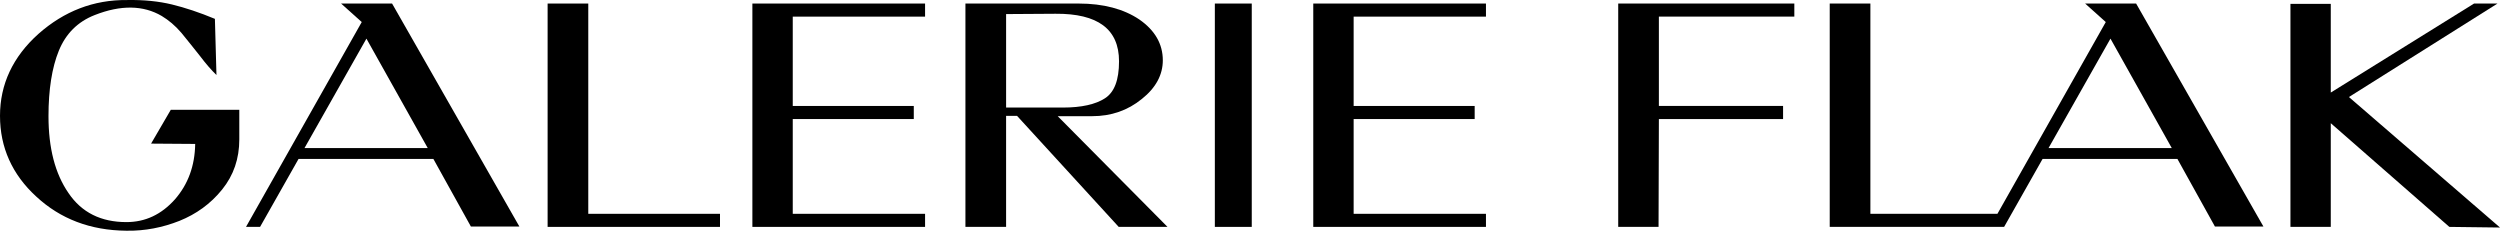
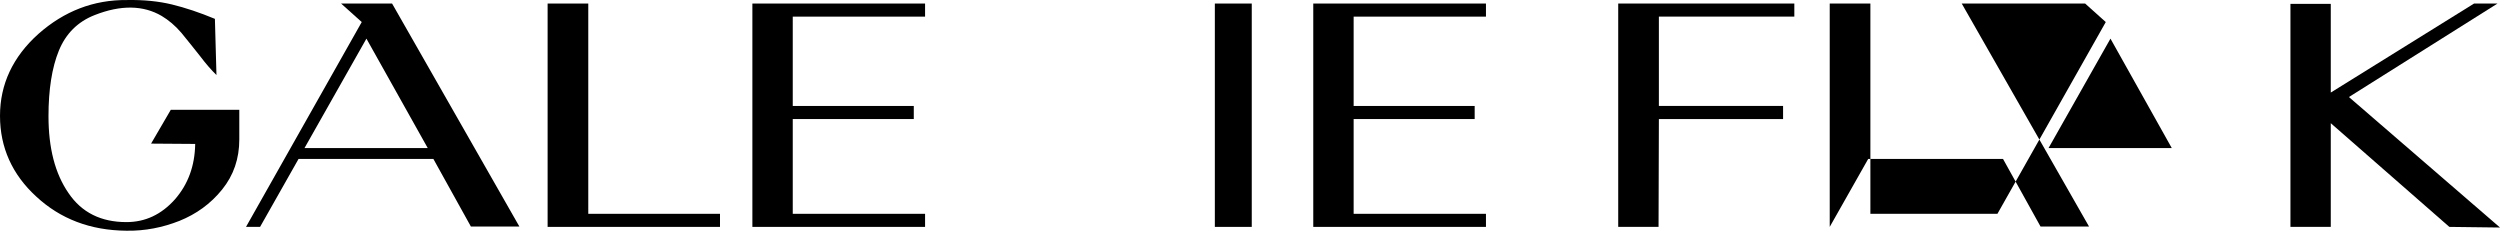
<svg xmlns="http://www.w3.org/2000/svg" version="1.1" viewBox="0 0 830.56 76.658" xml:space="preserve">
  <path d="m50.192 47.712 14.654 0.107c-0.104 7.312-2.39 13.461-6.754 18.442-4.468 4.982-9.769 7.526-16.107 7.526-8.419 0-14.864-3.18-19.228-9.646-4.468-6.466-6.65-14.945-6.65-25.546 0-8.799 1.143-16.112 3.429-21.73 2.287-5.616 6.237-9.646 11.952-11.872 8.625-3.394 16.107-3.288 22.24 0.316 2.284 1.38 4.469 3.181 6.546 5.618 1.975 2.441 4.054 4.985 6.131 7.634 2.079 2.755 3.949 4.875 5.509 6.361l-0.519-18.657c-5.094-2.117-9.874-3.709-14.239-4.77-4.364-1.058-9.352-1.588-14.963-1.482-11.121-0.105-20.889 3.709-29.413 11.237-8.52 7.629-12.78 16.746-12.78 27.242 0 10.492 4.051 19.502 12.055 26.818 8.001 7.418 17.979 11.236 29.931 11.341 6.131 0.106 12.054-1.062 17.666-3.287 5.507-2.224 10.289-5.616 14.134-10.386 3.844-4.771 5.715-10.283 5.715-16.645v-9.856h-22.76l-6.549 11.235z" />
  <path d="m113.32 1.179 6.858 6.147-38.45 68.052h4.674l12.784-22.578h44.791l12.47 22.472h16.11l-42.299-74.093h-16.938zm-12.16 48.016 20.577-36.358 20.369 36.358h-40.946z" />
  <polygon points="195.44 1.177 181.93 1.177 181.93 75.378 239.2 75.378 239.2 71.034 195.44 71.034" />
  <polygon points="249.96 75.378 307.33 75.378 307.33 71.034 263.37 71.034 263.37 39.549 303.58 39.549 303.58 35.204 263.37 35.204 263.37 5.525 307.33 5.525 307.33 1.177 249.96 1.177" />
-   <path d="m362.83 38.598c6.341 0 11.848-1.91 16.526-5.727 4.675-3.708 6.96-8.055 6.96-12.825 0-5.407-2.598-9.966-7.794-13.567-5.196-3.5-11.952-5.303-20.162-5.303h-37.621v74.202h13.511v-36.887h3.637l33.775 36.888h16.211l-36.476-36.78h11.433zm-28.578-2.866v-31.055l16.42-0.106c14.028-0.105 21.096 5.086 21.096 15.793 0 6.252-1.559 10.281-4.678 12.294-3.117 2.017-7.793 3.074-13.924 3.074h-18.914z" />
  <rect x="403.6" y="1.177" width="12.263" height="74.202" />
  <polygon points="436.3 75.378 493.67 75.378 493.67 71.034 449.71 71.034 449.71 39.549 489.92 39.549 489.92 35.204 449.71 35.204 449.71 5.525 493.67 5.525 493.67 1.177 436.3 1.177" />
  <polygon points="537.61 75.378 551.01 75.378 551.12 39.549 592.38 39.549 592.38 35.204 551.12 35.204 551.12 5.525 596.12 5.525 596.12 1.177 537.61 1.177" />
-   <path d="m692.73 1.179 6.859 6.147-35.996 63.708h-42.205v-69.857h-13.51v74.202h57.937l12.782-22.579h44.791l12.471 22.472h16.11l-42.298-74.093h-16.941zm-12.159 48.016 20.577-36.358 20.369 36.358h-40.946z" />
+   <path d="m692.73 1.179 6.859 6.147-35.996 63.708h-42.205v-69.857h-13.51v74.202l12.782-22.579h44.791l12.471 22.472h16.11l-42.298-74.093h-16.941zm-12.159 48.016 20.577-36.358 20.369 36.358h-40.946z" />
  <polygon points="780.37 32.236 829.73 1.177 821.94 1.177 774.34 30.751 774.34 1.283 760.94 1.283 760.94 75.378 774.34 75.378 774.34 40.928 813.73 75.378 830.56 75.589" />
</svg>